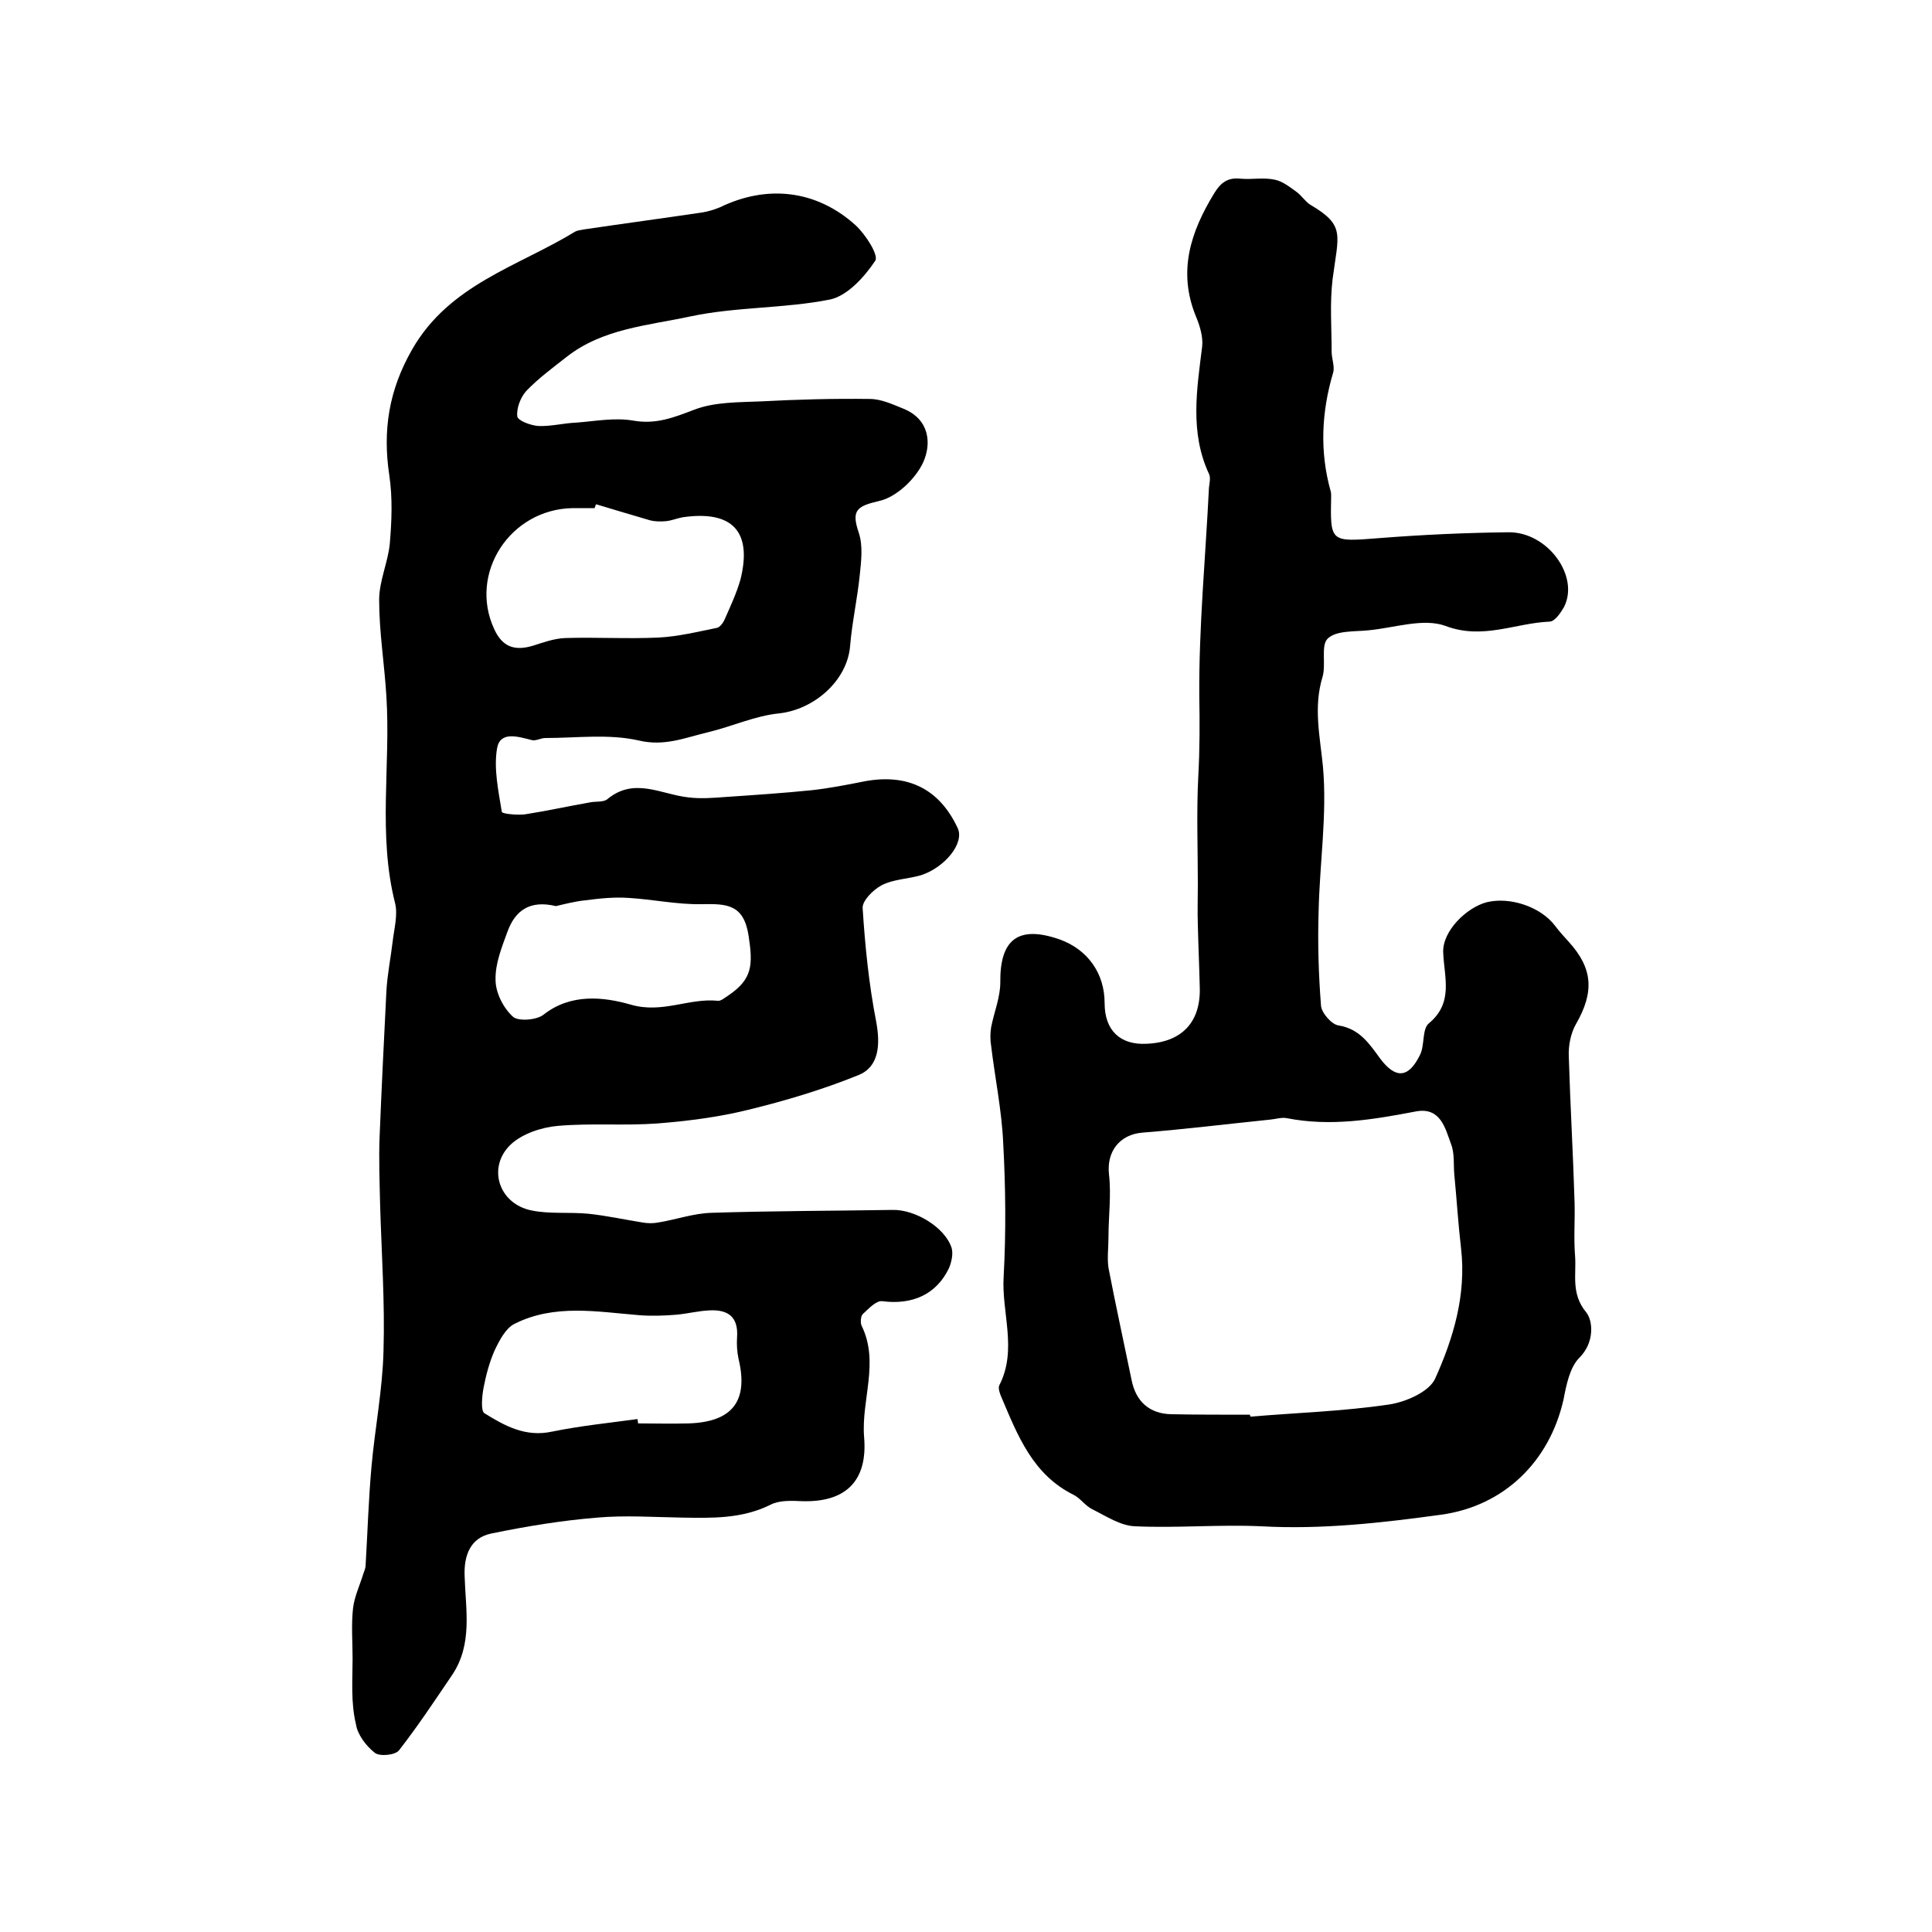
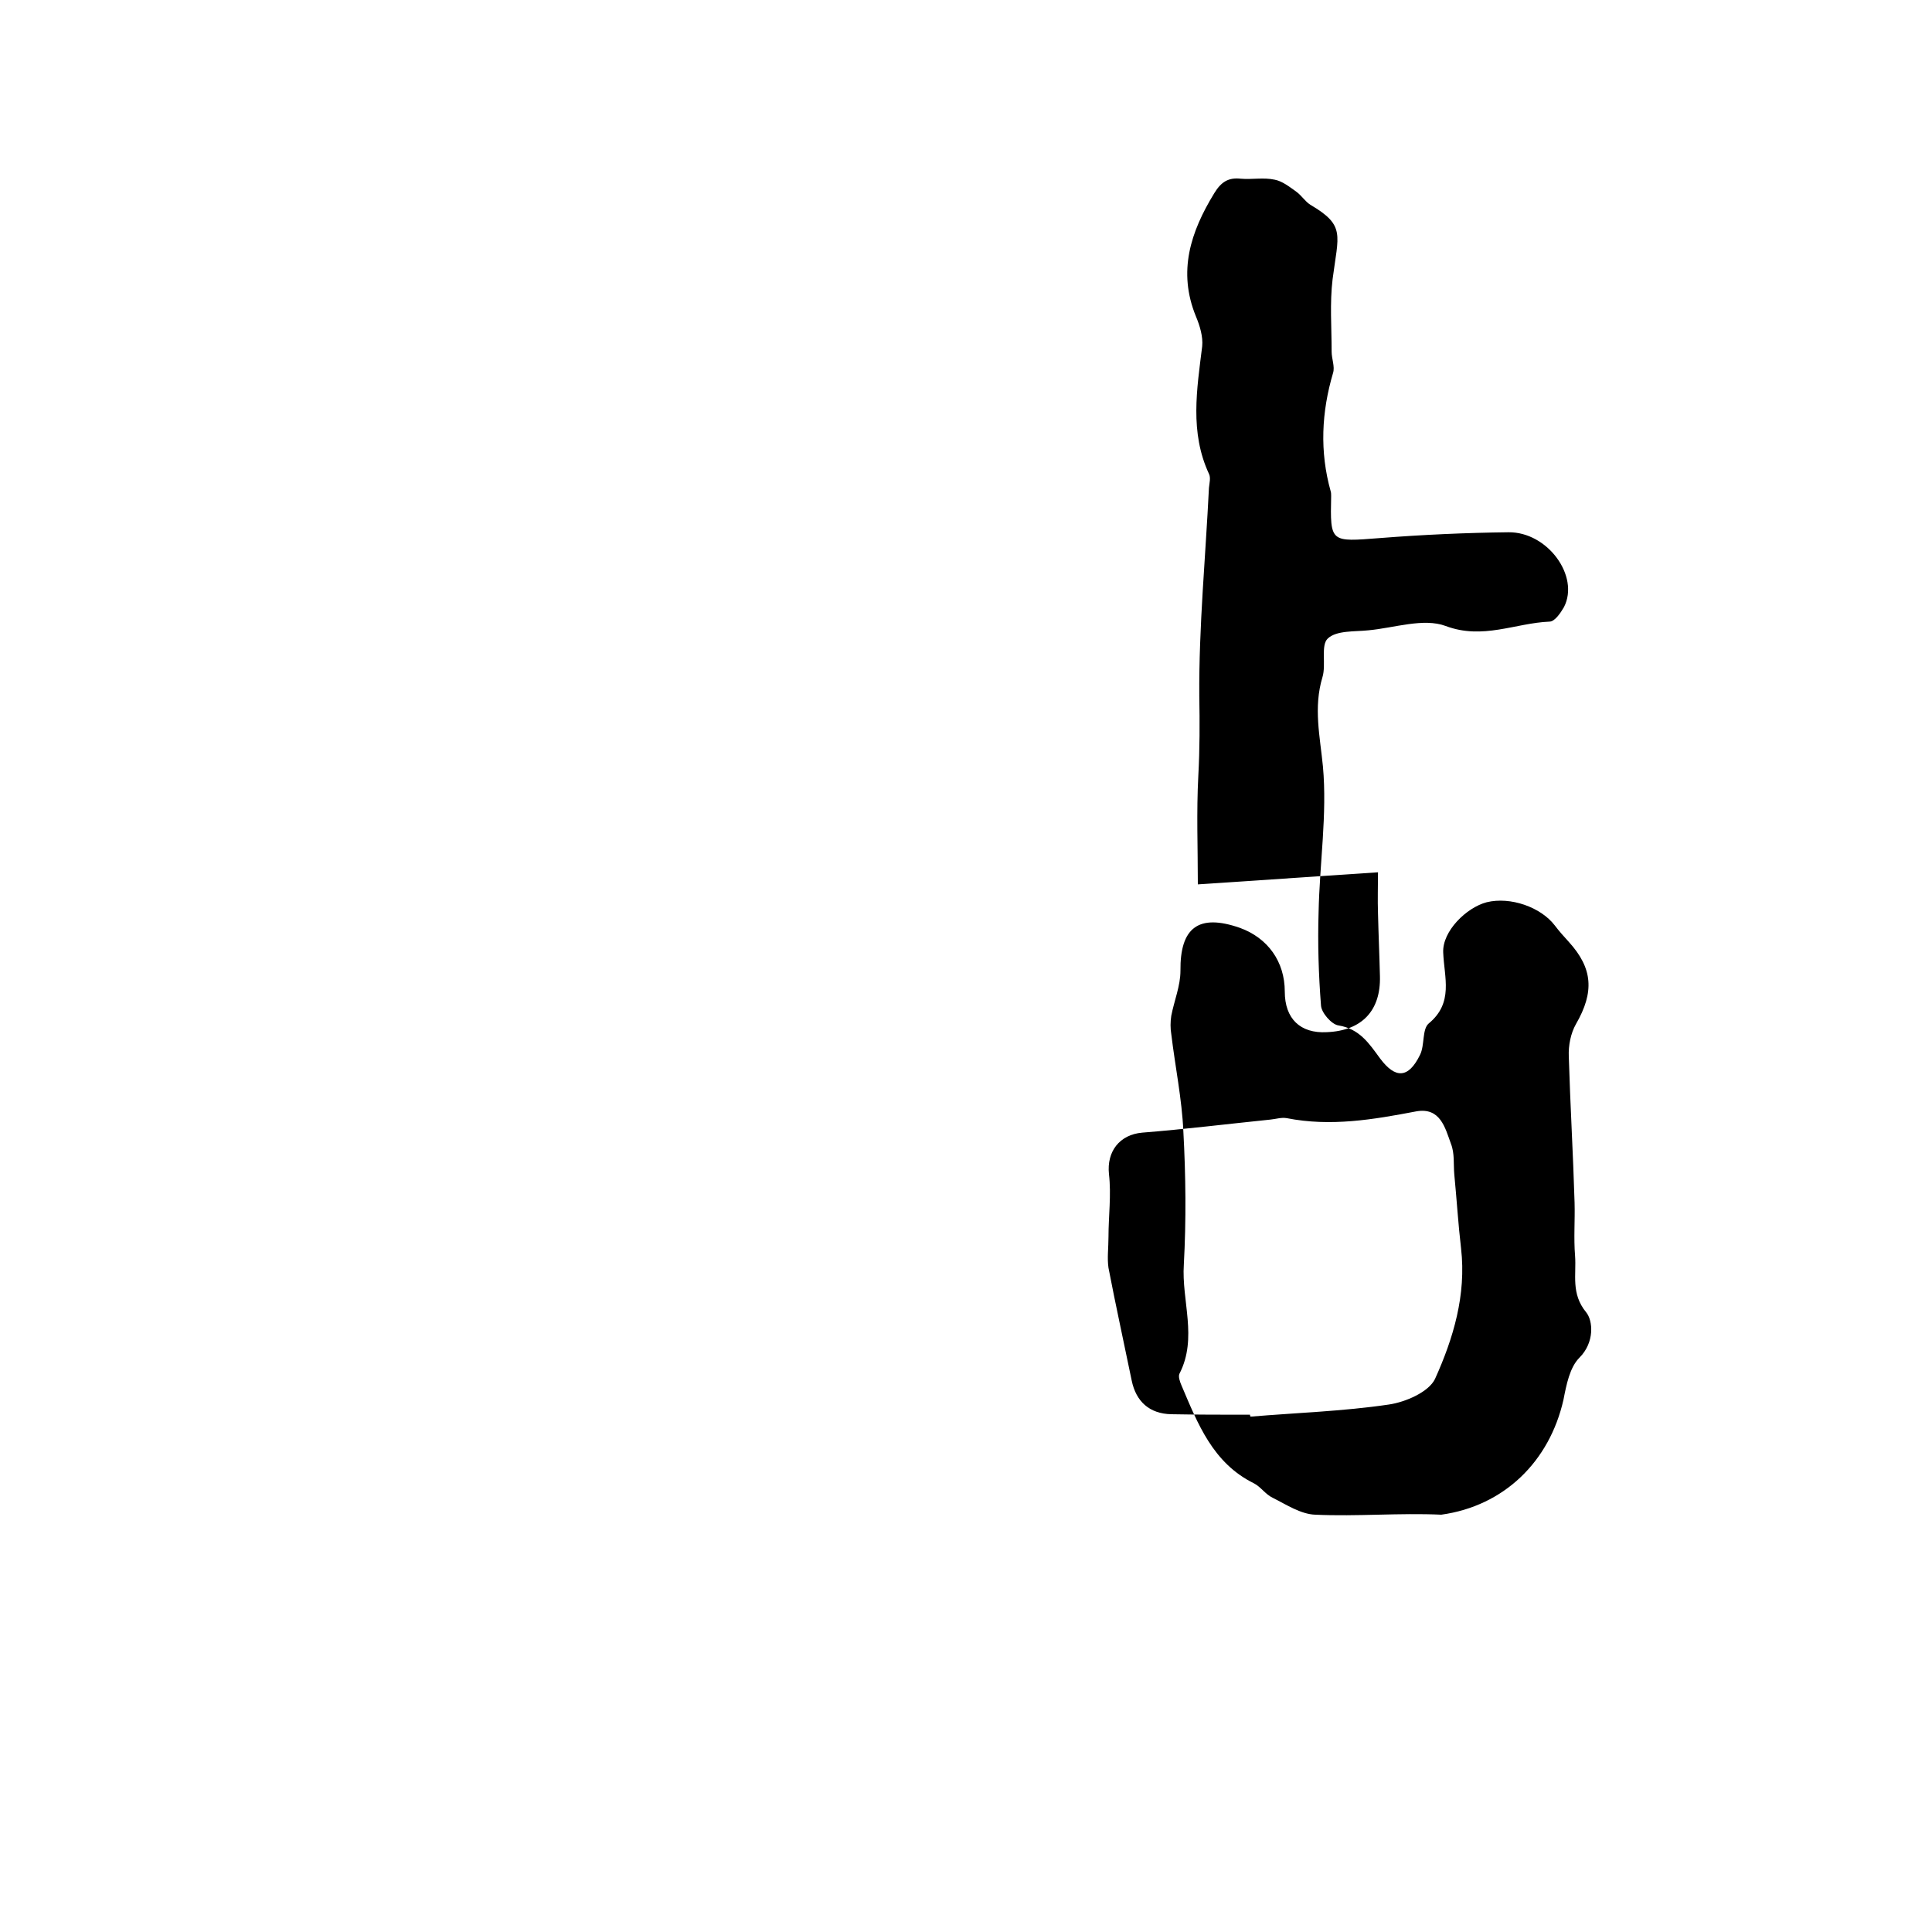
<svg xmlns="http://www.w3.org/2000/svg" version="1.1" id="图层_1" x="0px" y="0px" viewBox="0 0 400 400" style="enable-background:new 0 0 400 400;" xml:space="preserve">
  <style type="text/css">
	.st0{fill:#FFFFFF;}
</style>
  <g>
-     <path d="M73,343.4c0-3.5-0.3-7,0.1-10.5c0.3-2.4,1.4-4.7,2.1-7c0.2-0.6,0.5-1.2,0.5-1.9c0.4-6.7,0.6-13.5,1.2-20.2   c0.7-8,2.3-16,2.5-24.1c0.3-10-0.4-20.1-0.7-30.2c-0.1-4.8-0.3-9.6-0.1-14.3c0.4-10,0.9-20,1.4-30c0.2-3.5,0.9-6.9,1.3-10.3   c0.3-2.6,1.1-5.5,0.5-7.9c-3.6-14.2-0.9-28.5-1.8-42.8c-0.4-6.7-1.5-13.3-1.5-20c0-3.9,1.8-7.7,2.2-11.6c0.4-4.7,0.6-9.5-0.1-14.2   c-1.4-9.3-0.1-17.6,4.7-26C93,58.9,107.2,55.2,119,48c0.5-0.3,1.3-0.4,1.9-0.5c8.1-1.2,16.3-2.3,24.4-3.5c1.3-0.2,2.6-0.6,3.8-1.1   c9.7-4.7,19.9-3.6,28,3.7c2.1,1.9,4.9,6.3,4.1,7.4c-2.2,3.3-5.7,7.2-9.3,8c-9.5,1.9-19.5,1.5-28.9,3.5c-8.8,1.9-18.2,2.5-25.7,8.4   c-2.8,2.2-5.8,4.4-8.3,7c-1.2,1.3-2.1,3.6-1.9,5.3c0.1,0.9,2.8,1.9,4.4,2c2.6,0.1,5.2-0.6,7.8-0.7c4-0.3,8-1.1,11.9-0.4   c4.7,0.8,8.4-0.7,12.6-2.3c4.2-1.6,9.2-1.5,13.8-1.7c7.5-0.4,15-0.6,22.5-0.5c2.3,0,4.7,1.1,6.9,2c5.5,2.2,5.9,7.3,4.1,11.2   c-1.6,3.4-5.5,7.1-9,7.9c-4.7,1.1-5.9,1.9-4.3,6.6c0.9,2.7,0.5,5.9,0.2,8.8c-0.5,4.9-1.6,9.8-2,14.7c-0.6,7.1-7.4,13.1-14.7,13.9   c-5,0.5-9.7,2.7-14.7,3.9c-4.7,1.1-9,3-14.4,1.7c-6.2-1.4-12.9-0.5-19.3-0.5c-1,0-2,0.7-2.9,0.4c-2.8-0.7-6.5-1.9-7.1,1.8   c-0.7,4.2,0.3,8.8,1,13.1c0.1,0.4,3.2,0.7,4.8,0.5c4.5-0.7,9-1.7,13.6-2.5c1.1-0.2,2.6,0,3.4-0.6c5.6-4.7,11.2-1,16.9-0.4   c2.5,0.3,5.1,0.1,7.7-0.1c5.9-0.4,11.9-0.8,17.8-1.4c3.6-0.4,7.2-1.1,10.7-1.8c9.3-1.8,15.8,1.7,19.5,9.7c1.4,3.1-2.7,8.1-7.6,9.7   c-2.7,0.8-5.7,0.8-8.2,2.1c-1.7,0.9-4,3.2-3.9,4.7c0.5,7.9,1.3,15.8,2.8,23.5c0.9,4.8,0.6,9.4-3.7,11.1c-7.4,3-15.1,5.3-22.9,7.2   c-6.1,1.5-12.4,2.3-18.7,2.8c-6.8,0.5-13.7-0.1-20.6,0.5c-3.4,0.3-7.3,1.6-9.7,3.8c-5,4.7-2.6,12.3,4.2,13.7   c3.8,0.8,7.9,0.3,11.9,0.7c3.7,0.4,7.4,1.2,11.1,1.8c1.1,0.2,2.3,0.2,3.3,0c3.7-0.6,7.3-1.9,11-2c12.5-0.4,25-0.4,37.5-0.6   c4.7-0.1,10.8,3.6,12.2,7.8c0.4,1.2,0,3-0.5,4.2c-2.6,5.5-7.6,7.7-13.8,6.9c-1.3-0.2-2.9,1.6-4.1,2.7c-0.4,0.4-0.5,1.8-0.2,2.4   c3.7,7.6-0.1,15.3,0.5,23c0.8,9.2-3.9,13.6-12.9,13.3c-2.1-0.1-4.6-0.2-6.4,0.7c-6,3-12.2,2.8-18.5,2.7c-5.8-0.1-11.7-0.5-17.4,0   c-7.4,0.6-14.7,1.8-22,3.3c-4.3,0.9-5.7,4.5-5.5,8.9c0.2,6.9,1.7,14-2.6,20.4c-3.6,5.3-7.1,10.6-11,15.6c-0.8,1-4,1.3-5,0.5   c-1.8-1.4-3.6-3.8-3.9-5.9C72.6,352.4,73,347.9,73,343.4z M123.4,104.4c-0.1,0.3-0.2,0.5-0.3,0.8c-1.5,0-3,0-4.5,0   c-13,0.2-21.6,13.5-16.3,25c1.7,3.8,4.3,4.6,8,3.5c2.2-0.7,4.4-1.5,6.7-1.6c6.4-0.2,12.9,0.2,19.3-0.1c4.1-0.2,8.1-1.2,12.1-2   c0.6-0.1,1.3-1,1.6-1.7c1.2-2.7,2.5-5.5,3.3-8.3c2.5-10-1.7-14.4-12-12.9c-1.1,0.2-2.3,0.7-3.4,0.8c-1.1,0.1-2.3,0.1-3.4-0.2   C130.7,106.6,127.1,105.5,123.4,104.4z M132,293.8c0,0.3,0.1,0.6,0.1,0.9c3.5,0,7,0.1,10.5,0c9.1-0.3,12.4-4.7,10.3-13.4   c-0.3-1.4-0.4-3-0.3-4.4c0.3-4.2-1.8-5.8-5.7-5.6c-2.3,0.1-4.6,0.7-6.9,0.9c-2.5,0.2-5.1,0.3-7.6,0.1c-8.7-0.7-17.6-2.4-25.9,1.8   c-1.8,0.9-3.1,3.4-4.1,5.5c-1.1,2.5-1.8,5.2-2.3,7.8c-0.3,1.7-0.6,4.7,0.2,5.2c4.2,2.6,8.5,5,14,3.8   C120.2,295.2,126.1,294.6,132,293.8z M115.1,187.6c-5.4-1.3-8.4,0.9-10,5.2c-1.2,3.3-2.6,6.7-2.5,10.1c0,2.6,1.6,5.8,3.6,7.6   c1.1,1,4.9,0.7,6.3-0.4c5.7-4.5,12.5-3.7,18.1-2.1c6.5,1.9,12-1.4,18-0.8c0.7,0.1,1.5-0.7,2.2-1.1c5-3.4,5.1-6.3,4.2-12.3   c-1-6.6-4.5-6.7-9.7-6.6c-5.1,0.1-10.1-1-15.2-1.3c-2.9-0.2-5.9,0.1-8.9,0.5C119.1,186.6,116.8,187.2,115.1,187.6z" />
-     <path d="M248,183.1c0-7.5-0.3-15,0.1-22.5c0.3-5.5,0.3-11,0.2-16.5c-0.1-14.4,1.3-28.8,2-43.1c0.1-1,0.4-2.1,0-2.9   c-4-8.6-2.5-17.5-1.4-26.4c0.2-2-0.5-4.3-1.3-6.2c-3.8-9.3-1.1-17.5,3.8-25.5c1.4-2.3,2.9-3.3,5.5-3c2.3,0.2,4.7-0.3,7,0.2   c1.6,0.3,3.1,1.5,4.5,2.5c1.1,0.8,1.8,2,2.9,2.7c7.3,4.3,5.8,6.1,4.6,15.4c-0.6,4.9-0.2,10-0.2,15c0,1.5,0.7,3.1,0.3,4.4   c-2.4,8.1-2.8,16.3-0.5,24.5c0.1,0.3,0.1,0.7,0.1,1c-0.2,9.7-0.2,9.5,10.1,8.7c8.9-0.7,17.8-1.1,26.6-1.2   c8.1-0.1,14.8,9.1,11.5,15.5c-0.7,1.2-1.9,3-3,3c-7.1,0.3-13.8,3.8-21.5,0.9c-4.6-1.7-10.6,0.4-16,0.9c-2.9,0.3-6.6,0-8.4,1.7   c-1.5,1.4-0.3,5.4-1.1,8c-1.9,6.3-0.5,12.3,0.1,18.5c0.9,9.9-0.7,20.1-0.9,30.2c-0.2,6.4,0,12.9,0.5,19.3c0.1,1.5,2.2,3.9,3.6,4.1   c4.4,0.7,6.4,3.8,8.6,6.8c3.2,4.3,5.9,4.2,8.3-0.7c1-2,0.4-5.3,1.8-6.5c5.2-4.3,3.2-9.5,3-14.7c-0.2-4.4,4.8-9.3,9-10.4   c4.9-1.2,11.2,1,14.1,4.8c0.9,1.2,1.9,2.3,2.9,3.4c5,5.5,5.3,10.4,1.5,17c-1.1,1.9-1.6,4.5-1.5,6.7c0.3,10.1,0.9,20.2,1.2,30.3   c0.1,3.7-0.2,7.3,0.1,11c0.3,3.9-0.9,7.8,2.3,11.7c1.4,1.7,1.8,6.2-1.4,9.4c-2,2-2.7,5.6-3.3,8.7c-2.9,12.8-12.3,22-25.3,23.8   c-12.4,1.7-24.8,3.1-37.3,2.4c-8.7-0.4-17.4,0.4-26.1,0c-3-0.1-6-2.1-8.8-3.5c-1.5-0.7-2.5-2.3-3.9-3c-8.5-4.2-11.6-12.3-15-20.3   c-0.3-0.7-0.7-1.8-0.4-2.4c3.8-7.4,0.4-15.1,0.9-22.6c0.5-9.2,0.4-18.4-0.1-27.6c-0.3-6.7-1.7-13.4-2.5-20.1   c-0.2-1.2-0.2-2.5,0-3.8c0.6-3.1,1.9-6.2,1.9-9.3c-0.1-8.9,3.7-11.9,12.3-8.9c5.8,2.1,9.3,7,9.3,13.2c0,5.6,3.2,8.7,8.7,8.4   c7.3-0.3,11.2-4.5,11-11.6c-0.1-4.3-0.3-8.7-0.4-13c-0.1-2.8,0-5.7,0-8.5C248.2,183.1,248.1,183.1,248,183.1z M258.8,292.9   c0,0.1,0,0.2,0.1,0.4c9.5-0.8,19.1-1.1,28.6-2.5c3.5-0.5,8.3-2.6,9.6-5.3c3.8-8.4,6.5-17.4,5.4-27c-0.6-5.1-0.9-10.2-1.4-15.3   c-0.2-2.1,0.1-4.4-0.7-6.4c-1.2-3.3-2.2-7.6-7.2-6.7c-8.9,1.7-17.7,3.2-26.8,1.4c-1.1-0.2-2.3,0.2-3.4,0.3   c-8.8,0.9-17.7,2-26.5,2.7c-4.7,0.4-7.4,3.9-6.9,8.6c0.5,4.3-0.1,8.7-0.1,13c0,2.2-0.3,4.4,0,6.4c1.5,7.8,3.2,15.5,4.8,23.3   c0.9,4.4,3.7,6.9,8.2,7C247.8,292.9,253.3,292.9,258.8,292.9z" />
+     <path d="M248,183.1c0-7.5-0.3-15,0.1-22.5c0.3-5.5,0.3-11,0.2-16.5c-0.1-14.4,1.3-28.8,2-43.1c0.1-1,0.4-2.1,0-2.9   c-4-8.6-2.5-17.5-1.4-26.4c0.2-2-0.5-4.3-1.3-6.2c-3.8-9.3-1.1-17.5,3.8-25.5c1.4-2.3,2.9-3.3,5.5-3c2.3,0.2,4.7-0.3,7,0.2   c1.6,0.3,3.1,1.5,4.5,2.5c1.1,0.8,1.8,2,2.9,2.7c7.3,4.3,5.8,6.1,4.6,15.4c-0.6,4.9-0.2,10-0.2,15c0,1.5,0.7,3.1,0.3,4.4   c-2.4,8.1-2.8,16.3-0.5,24.5c0.1,0.3,0.1,0.7,0.1,1c-0.2,9.7-0.2,9.5,10.1,8.7c8.9-0.7,17.8-1.1,26.6-1.2   c8.1-0.1,14.8,9.1,11.5,15.5c-0.7,1.2-1.9,3-3,3c-7.1,0.3-13.8,3.8-21.5,0.9c-4.6-1.7-10.6,0.4-16,0.9c-2.9,0.3-6.6,0-8.4,1.7   c-1.5,1.4-0.3,5.4-1.1,8c-1.9,6.3-0.5,12.3,0.1,18.5c0.9,9.9-0.7,20.1-0.9,30.2c-0.2,6.4,0,12.9,0.5,19.3c0.1,1.5,2.2,3.9,3.6,4.1   c4.4,0.7,6.4,3.8,8.6,6.8c3.2,4.3,5.9,4.2,8.3-0.7c1-2,0.4-5.3,1.8-6.5c5.2-4.3,3.2-9.5,3-14.7c-0.2-4.4,4.8-9.3,9-10.4   c4.9-1.2,11.2,1,14.1,4.8c0.9,1.2,1.9,2.3,2.9,3.4c5,5.5,5.3,10.4,1.5,17c-1.1,1.9-1.6,4.5-1.5,6.7c0.3,10.1,0.9,20.2,1.2,30.3   c0.1,3.7-0.2,7.3,0.1,11c0.3,3.9-0.9,7.8,2.3,11.7c1.4,1.7,1.8,6.2-1.4,9.4c-2,2-2.7,5.6-3.3,8.7c-2.9,12.8-12.3,22-25.3,23.8   c-8.7-0.4-17.4,0.4-26.1,0c-3-0.1-6-2.1-8.8-3.5c-1.5-0.7-2.5-2.3-3.9-3c-8.5-4.2-11.6-12.3-15-20.3   c-0.3-0.7-0.7-1.8-0.4-2.4c3.8-7.4,0.4-15.1,0.9-22.6c0.5-9.2,0.4-18.4-0.1-27.6c-0.3-6.7-1.7-13.4-2.5-20.1   c-0.2-1.2-0.2-2.5,0-3.8c0.6-3.1,1.9-6.2,1.9-9.3c-0.1-8.9,3.7-11.9,12.3-8.9c5.8,2.1,9.3,7,9.3,13.2c0,5.6,3.2,8.7,8.7,8.4   c7.3-0.3,11.2-4.5,11-11.6c-0.1-4.3-0.3-8.7-0.4-13c-0.1-2.8,0-5.7,0-8.5C248.2,183.1,248.1,183.1,248,183.1z M258.8,292.9   c0,0.1,0,0.2,0.1,0.4c9.5-0.8,19.1-1.1,28.6-2.5c3.5-0.5,8.3-2.6,9.6-5.3c3.8-8.4,6.5-17.4,5.4-27c-0.6-5.1-0.9-10.2-1.4-15.3   c-0.2-2.1,0.1-4.4-0.7-6.4c-1.2-3.3-2.2-7.6-7.2-6.7c-8.9,1.7-17.7,3.2-26.8,1.4c-1.1-0.2-2.3,0.2-3.4,0.3   c-8.8,0.9-17.7,2-26.5,2.7c-4.7,0.4-7.4,3.9-6.9,8.6c0.5,4.3-0.1,8.7-0.1,13c0,2.2-0.3,4.4,0,6.4c1.5,7.8,3.2,15.5,4.8,23.3   c0.9,4.4,3.7,6.9,8.2,7C247.8,292.9,253.3,292.9,258.8,292.9z" />
  </g>
</svg>